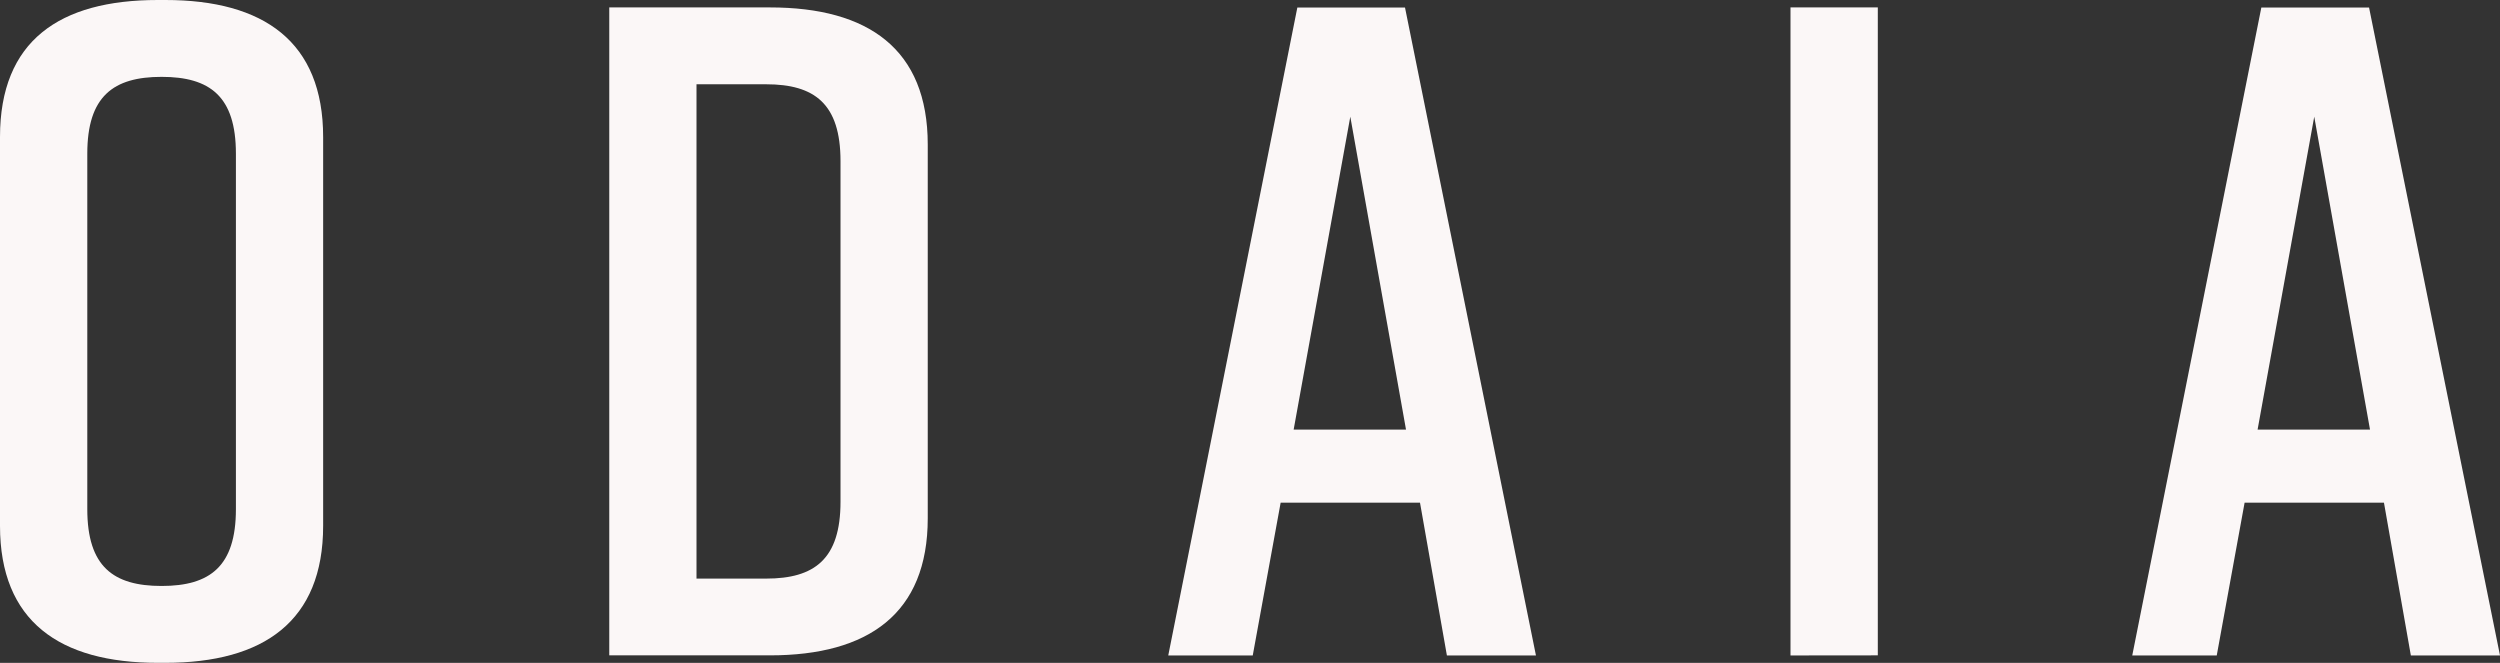
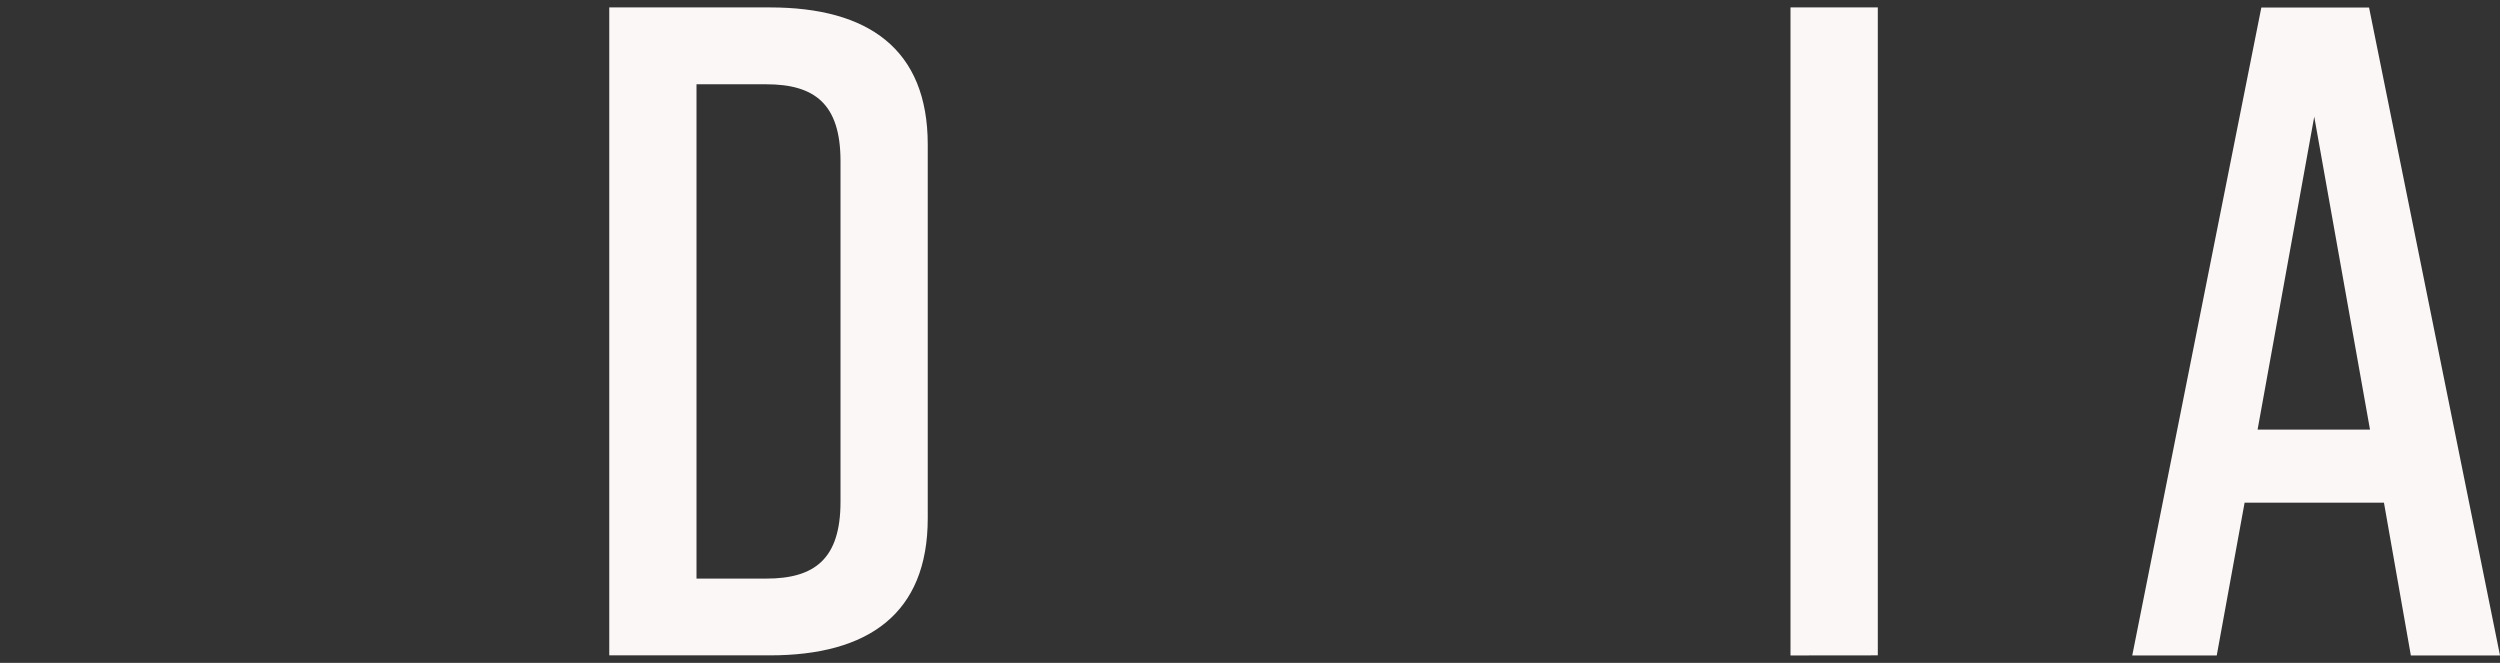
<svg xmlns="http://www.w3.org/2000/svg" width="132" height="35" viewBox="0 0 132 35" fill="none">
  <rect x="0" y="0" width="132" height="35" fill="#333333" stroke="none" />
  <g clip-path="url(#clip0_737_1158)">
-     <path d="M8.337 0H8.728C13.926 0 17.062 2.2 17.062 7.237V27.763C17.062 32.797 13.926 34.997 8.728 34.997H8.337C3.139 35 0 32.797 0 27.763V7.237C0 2.15 3.139 0 8.337 0ZM8.532 30.939C11.08 30.939 12.456 29.913 12.456 26.884V8.113C12.456 5.084 11.08 4.058 8.532 4.058C5.985 4.058 4.609 5.084 4.609 8.113V26.884C4.609 29.913 5.982 30.939 8.532 30.939Z" fill="#FBF7F7" />
    <path d="M48.985 7.632V27.368C48.985 32.403 45.846 34.603 40.651 34.603H32.169V0.392H40.656C45.846 0.392 48.985 2.592 48.985 7.632ZM40.453 4.45H36.775V30.55H40.453C43.003 30.55 44.379 29.524 44.379 26.492V8.508C44.379 5.476 43.003 4.45 40.453 4.45Z" fill="#FBF7F7" />
-     <path d="M74.976 26.542H67.618L66.145 34.608H61.684L68.5 0.397H74.184L81.098 34.608H76.396L74.976 26.542ZM74.237 22.682L71.296 6.161L68.305 22.682H74.237Z" fill="#FBF7F7" />
    <path d="M94.538 34.608V0.392H99.148V34.603L94.538 34.608Z" fill="#FBF7F7" />
-     <path d="M125.873 26.542H118.515L117.044 34.608H112.583L119.399 0.397H125.086L132 34.608H127.293L125.873 26.542ZM125.136 22.682L122.192 6.161L119.201 22.682H125.136Z" fill="#FBF7F7" />
+     <path d="M125.873 26.542H118.515L117.044 34.608H112.583L119.399 0.397H125.086L132 34.608H127.293L125.873 26.542ZM125.136 22.682L122.192 6.161L119.201 22.682H125.136" fill="#FBF7F7" />
  </g>
  <defs>
    <clipPath id="clip0_737_1158">
      <rect width="132" height="35" fill="white" />
    </clipPath>
  </defs>
</svg>